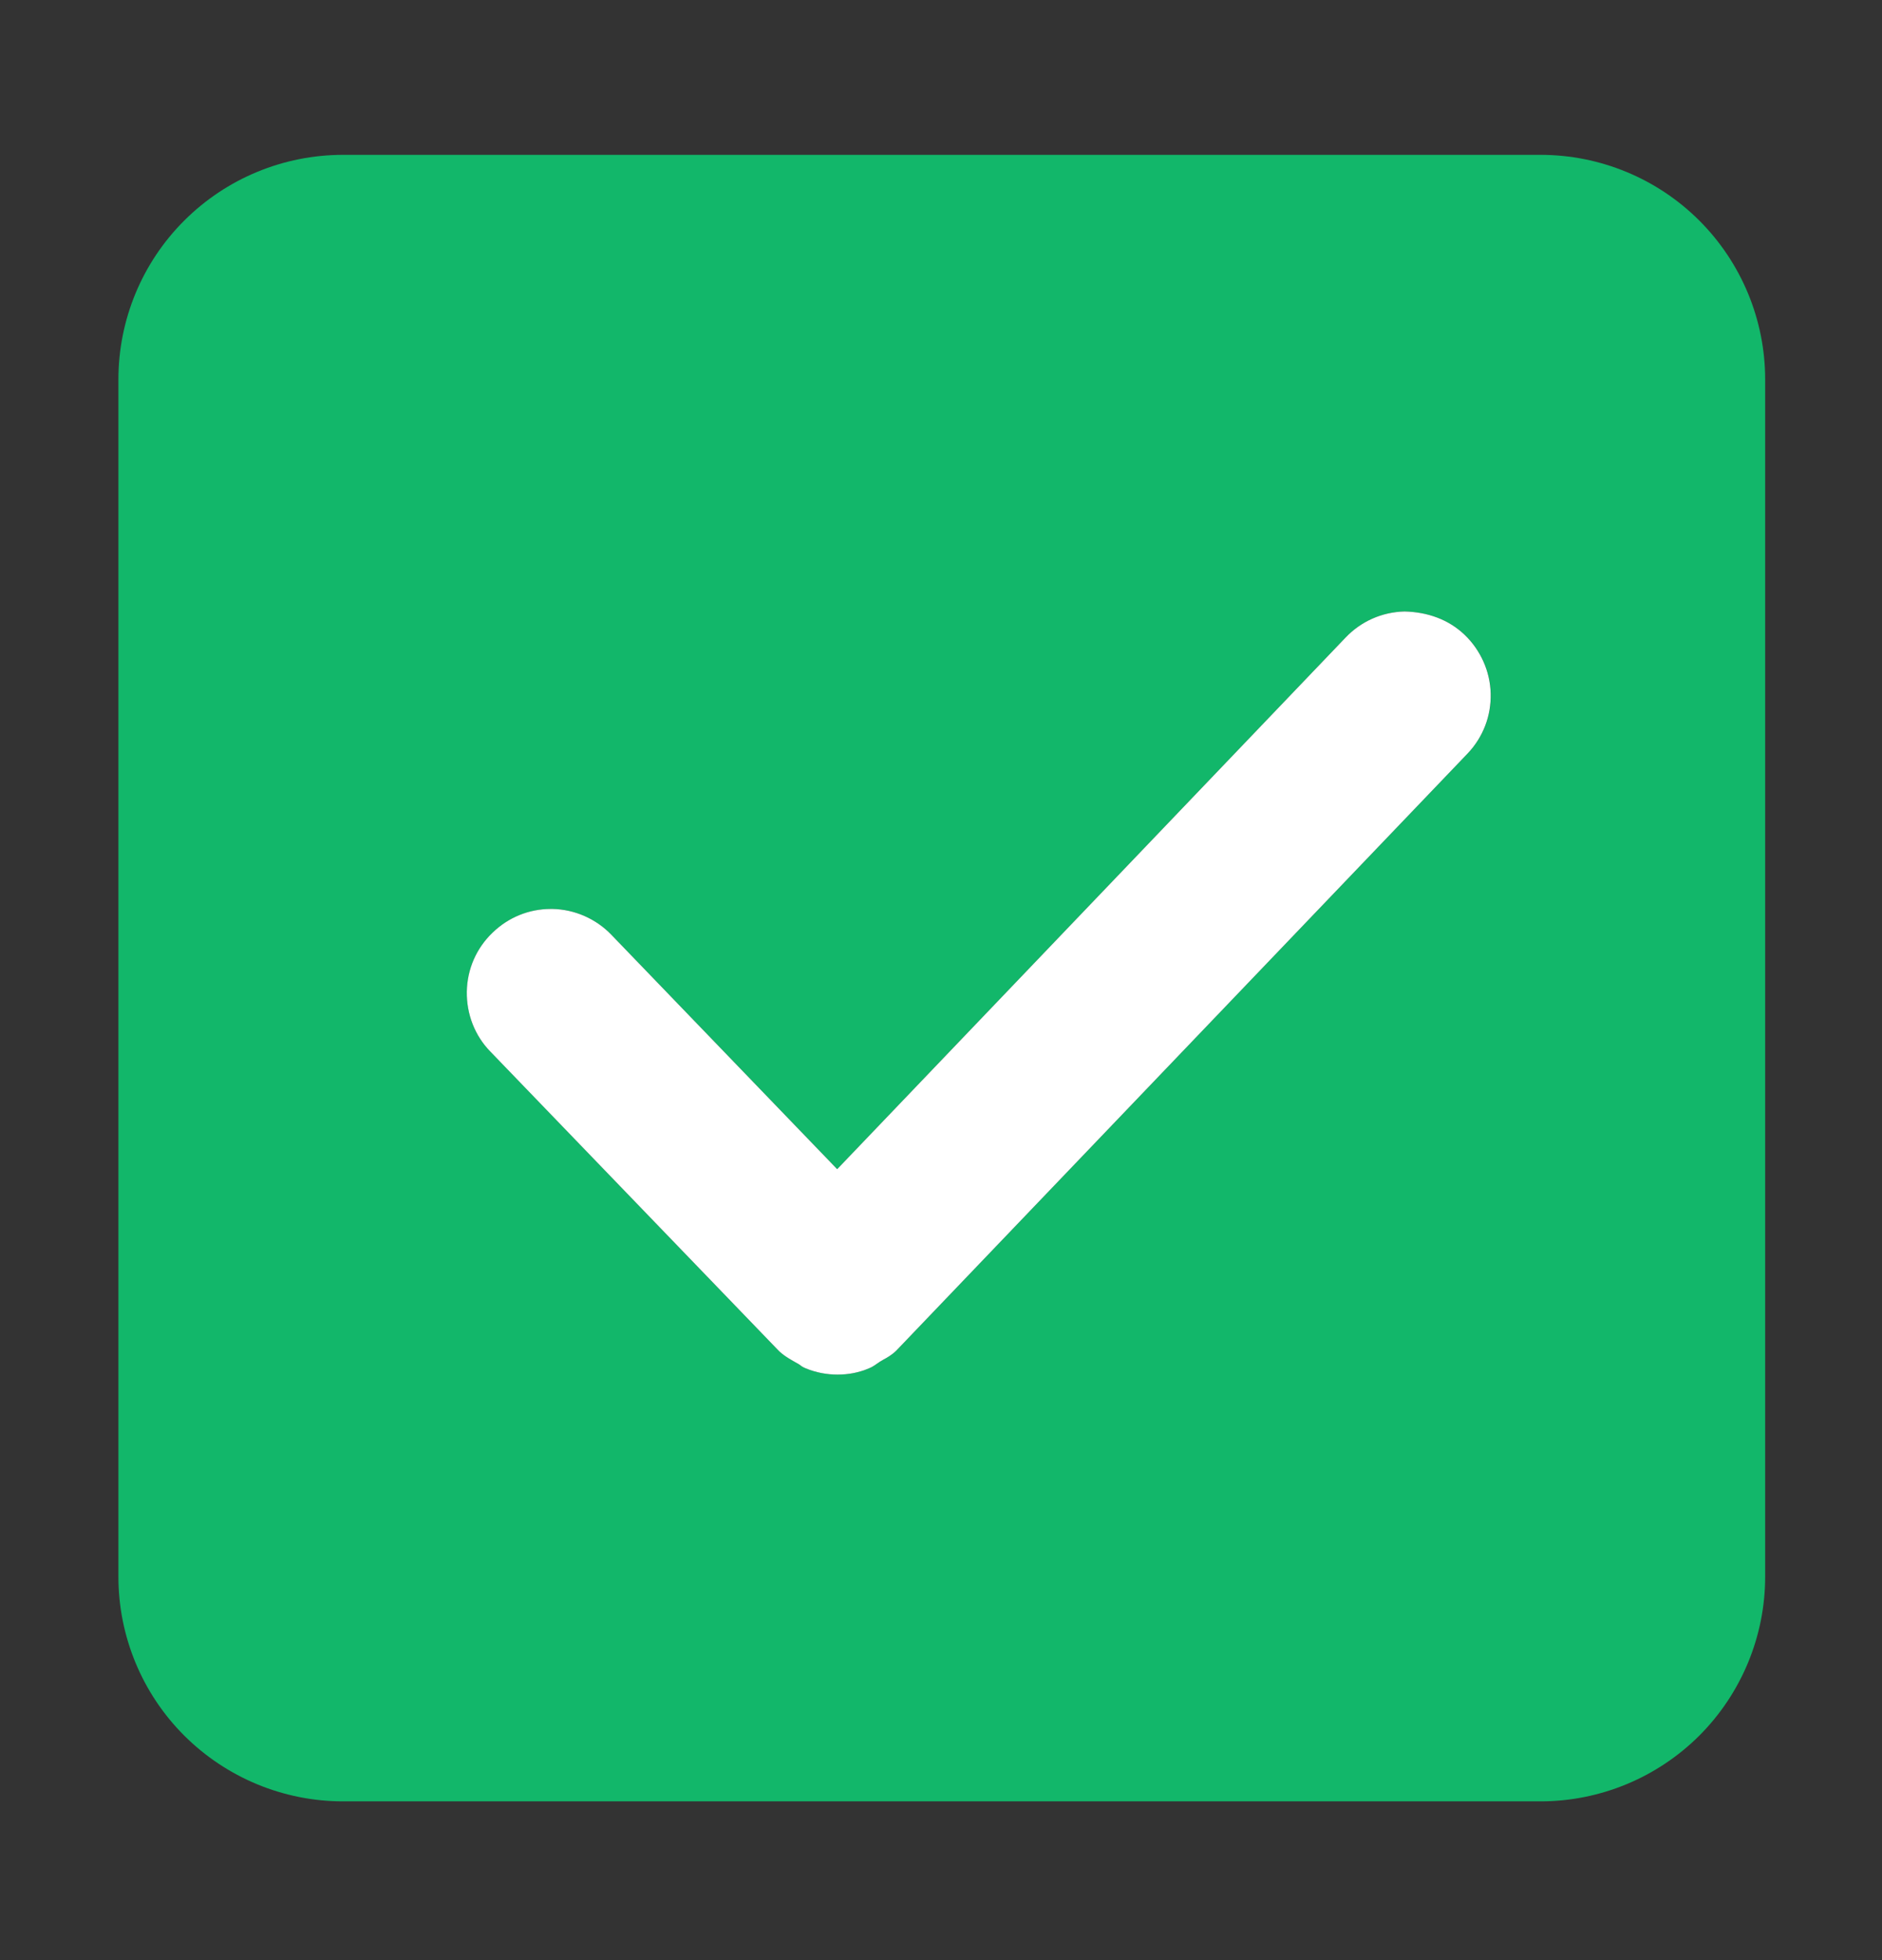
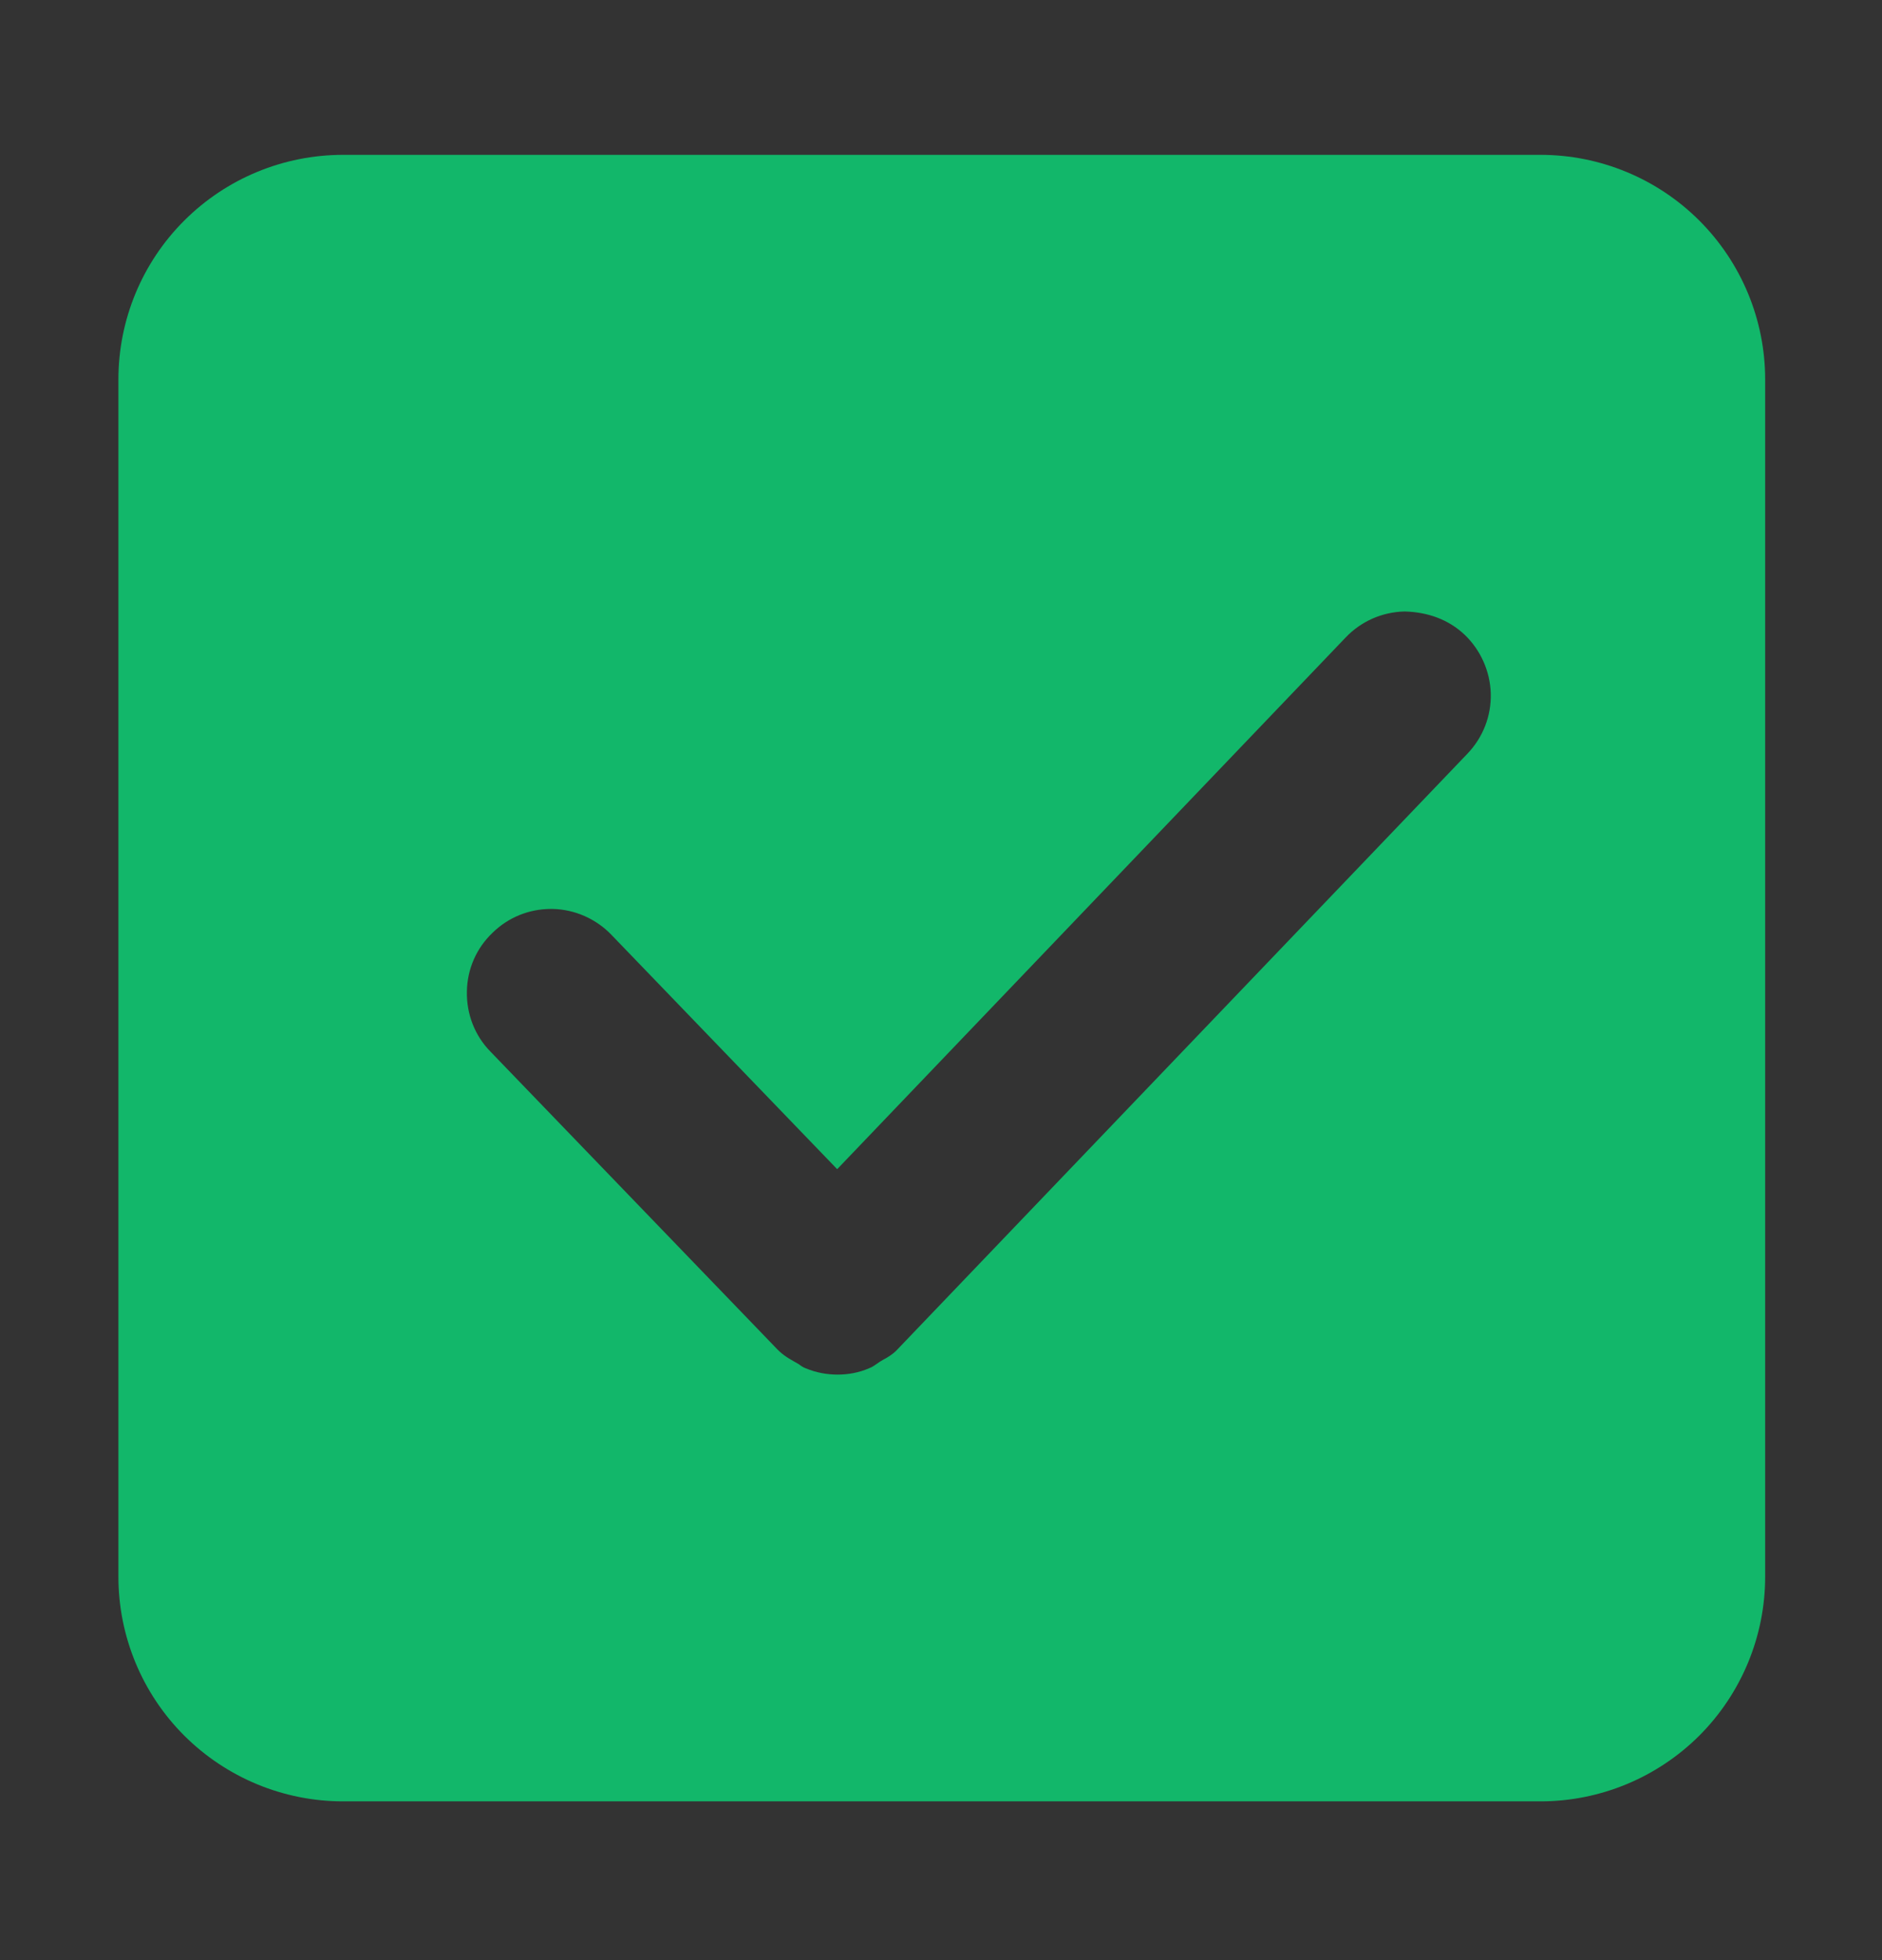
<svg xmlns="http://www.w3.org/2000/svg" width="24" height="25" viewBox="0 0 24 25" fill="none">
  <rect x="0" y="0" width="24" height="25" fill="#333333" stroke="none" />
  <g id="æ­£ç¡®ç­æ¡-01 1">
    <path id="Vector" d="M21.671 2.814C21.134 2.277 20.405 1.975 19.646 1.975H4.374C3.614 1.975 2.886 2.277 2.349 2.814C1.812 3.35 1.51 4.079 1.51 4.839V20.11C1.51 20.87 1.812 21.599 2.349 22.136C2.886 22.672 3.614 22.975 4.374 22.975H19.646C20.405 22.975 21.134 22.672 21.671 22.136C22.207 21.599 22.51 20.87 22.51 20.11V4.839C22.51 4.079 22.207 3.35 21.671 2.814ZM18.715 9.611L11.428 17.228C11.372 17.282 11.311 17.317 11.262 17.343L11.22 17.368C11.161 17.408 11.129 17.434 11.086 17.45C10.955 17.507 10.819 17.532 10.681 17.532C10.545 17.532 10.409 17.507 10.278 17.453C10.238 17.439 10.207 17.415 10.186 17.399C10.095 17.347 10.018 17.307 9.943 17.239L9.91 17.207L6.254 13.412C6.054 13.208 5.949 12.934 5.954 12.648C5.958 12.36 6.075 12.093 6.282 11.896C6.481 11.701 6.746 11.593 7.025 11.593H7.046C7.327 11.598 7.601 11.718 7.798 11.924L10.676 14.912L17.159 8.132C17.356 7.925 17.623 7.806 17.911 7.799C18.204 7.806 18.471 7.9 18.678 8.096C18.882 8.291 19.003 8.563 19.011 8.846C19.018 9.132 18.912 9.404 18.715 9.611Z" fill="#12B76A" />
-     <path id="Vector_2" d="M18.715 9.611L11.428 17.228C11.372 17.282 11.311 17.317 11.262 17.343L11.22 17.368C11.161 17.408 11.128 17.434 11.086 17.45C10.955 17.507 10.819 17.532 10.681 17.532C10.545 17.532 10.409 17.507 10.277 17.453C10.238 17.439 10.207 17.415 10.186 17.399C10.095 17.347 10.017 17.307 9.942 17.239L9.91 17.207L6.253 13.412C6.054 13.208 5.949 12.934 5.953 12.648C5.958 12.36 6.075 12.093 6.281 11.896C6.481 11.701 6.745 11.593 7.024 11.593H7.045C7.327 11.598 7.601 11.718 7.798 11.924L10.676 14.912L17.159 8.132C17.356 7.925 17.623 7.806 17.911 7.799C18.204 7.806 18.471 7.9 18.677 8.096C18.881 8.291 19.003 8.563 19.01 8.846C19.017 9.132 18.912 9.404 18.715 9.611Z" fill="white" />
  </g>
</svg>